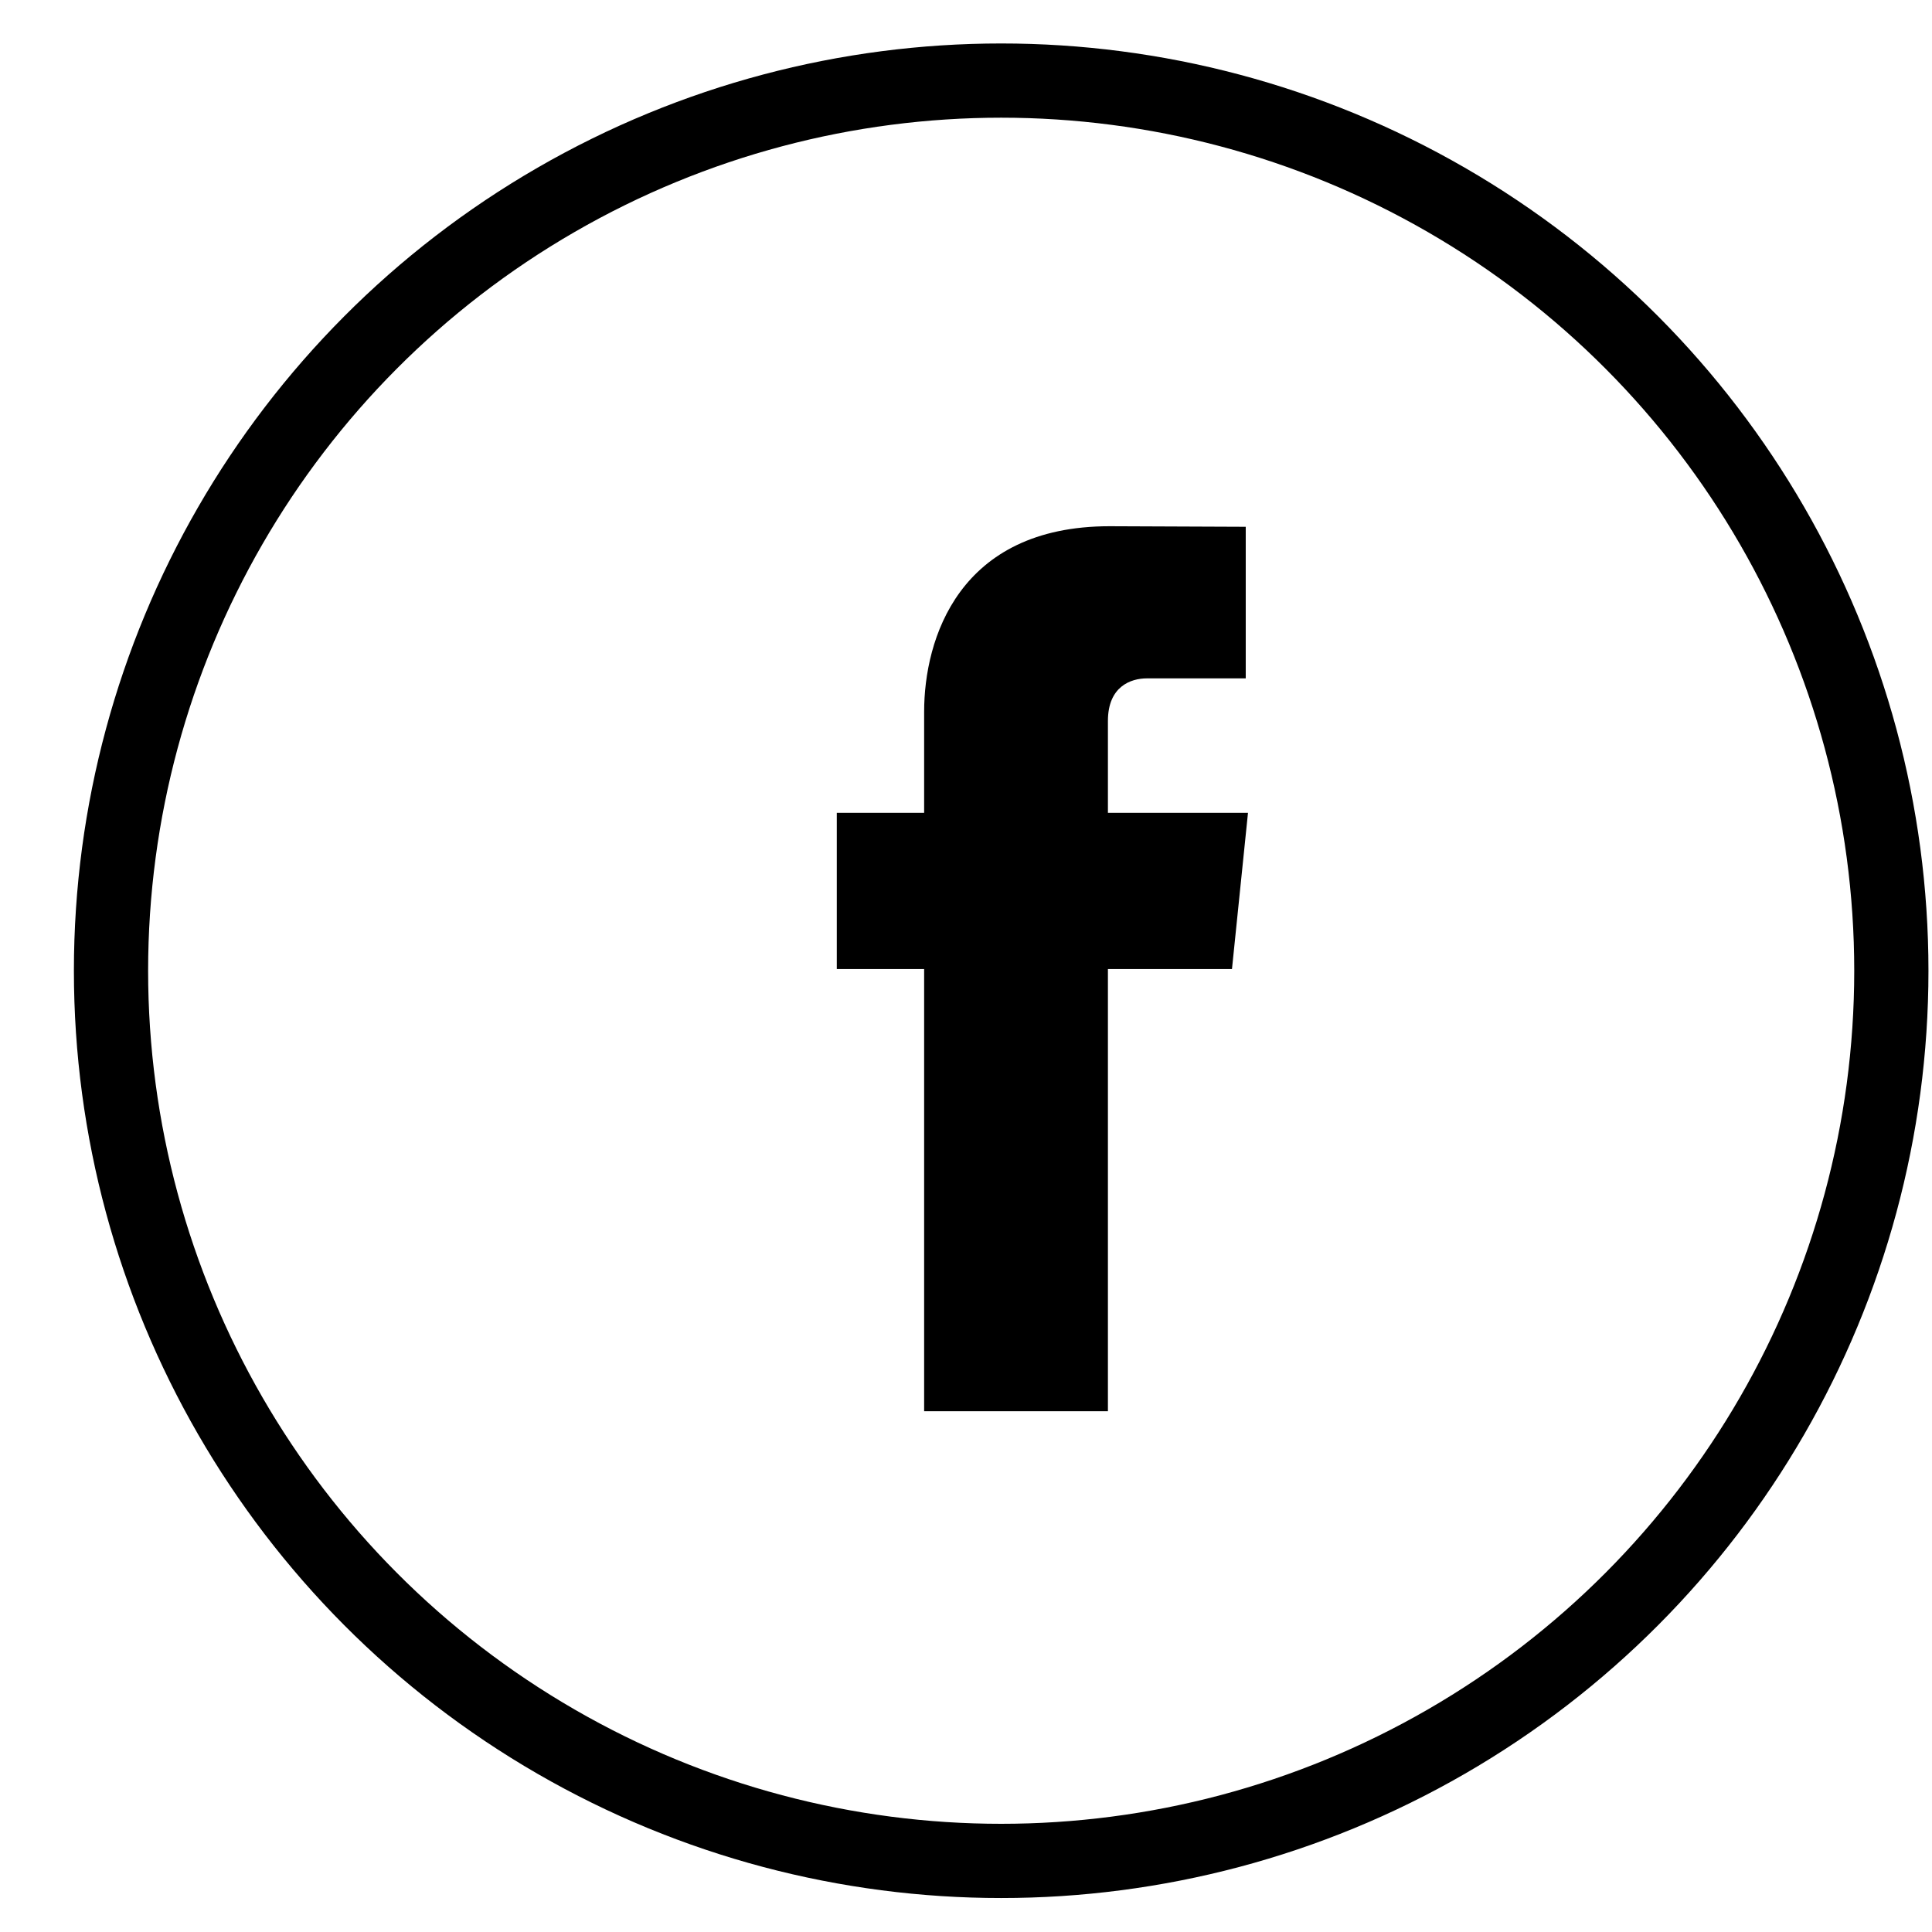
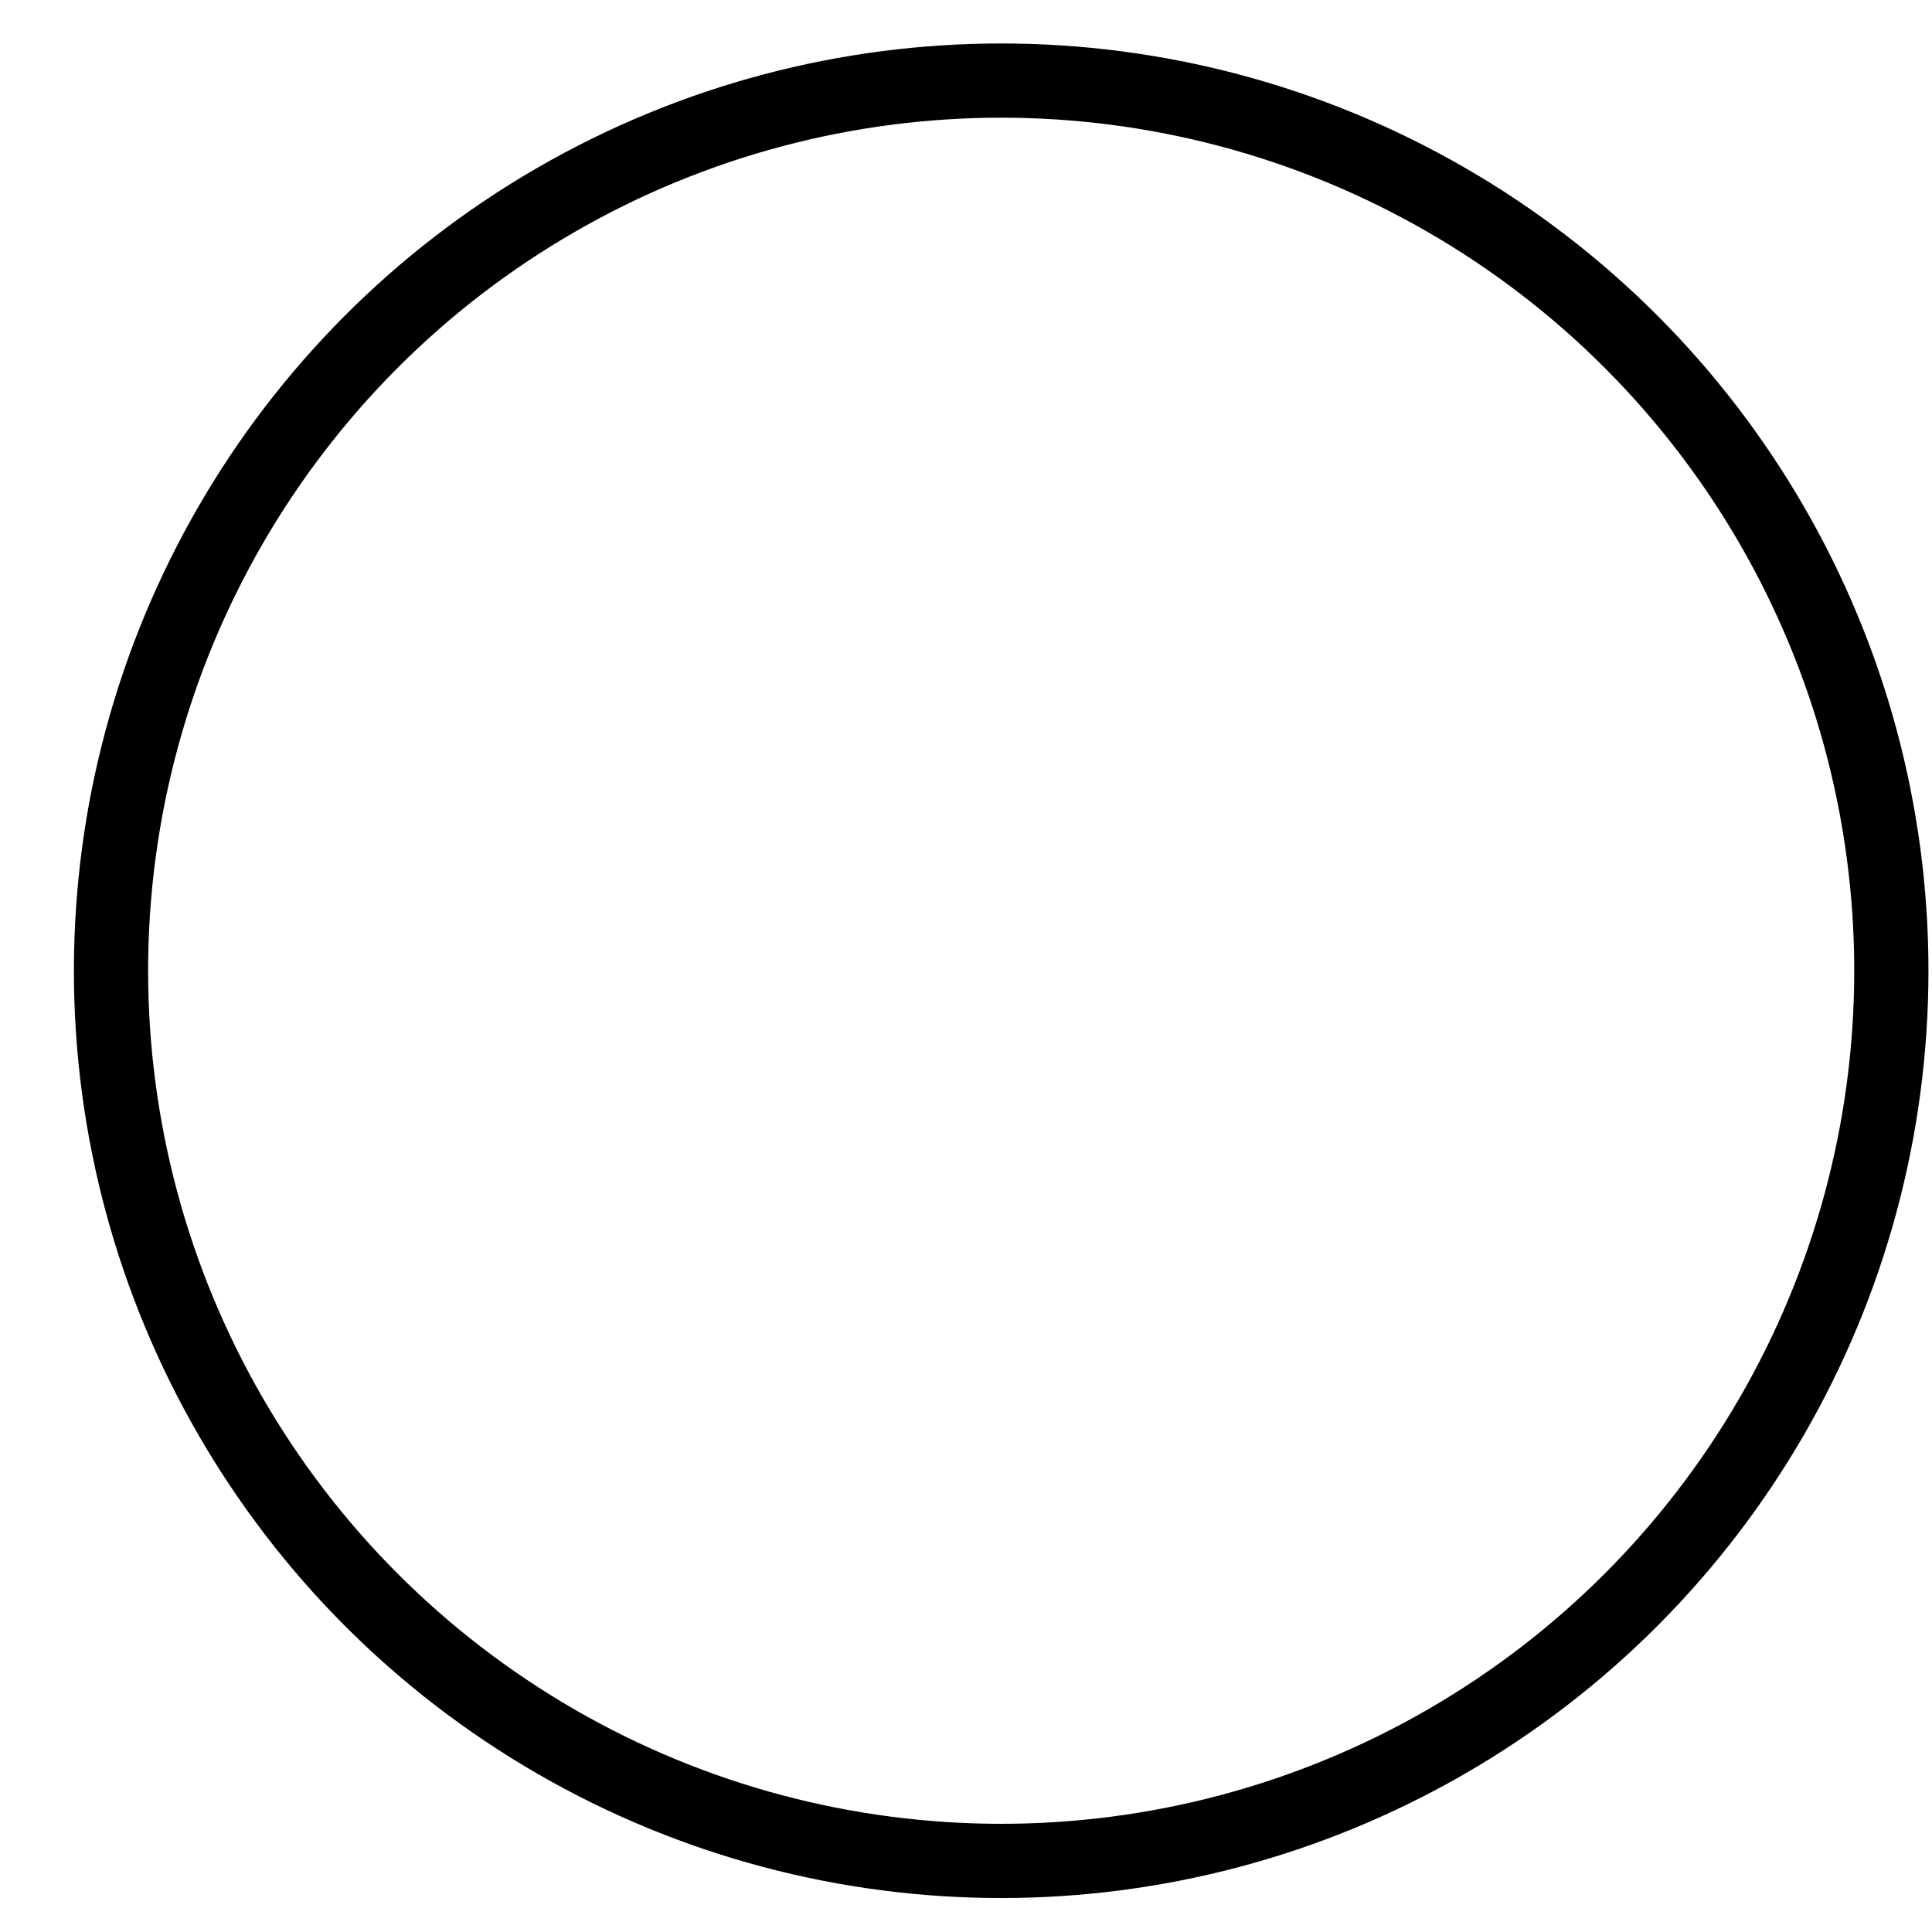
<svg xmlns="http://www.w3.org/2000/svg" width="24" height="24" viewBox="0 0 24 24" fill="none">
  <circle cx="12.437" cy="12.059" r="11.058" stroke="black" stroke-width="0.922" />
-   <path d="M15.503 10.097H13.763V8.956C13.763 8.527 14.047 8.427 14.247 8.427C14.447 8.427 15.475 8.427 15.475 8.427V6.544L13.784 6.537C11.907 6.537 11.48 7.942 11.48 8.841V10.097H10.395V12.038H11.48C11.48 14.529 11.48 17.531 11.48 17.531H13.763C13.763 17.531 13.763 14.5 13.763 12.038H15.304L15.503 10.097Z" fill="black" />
</svg>